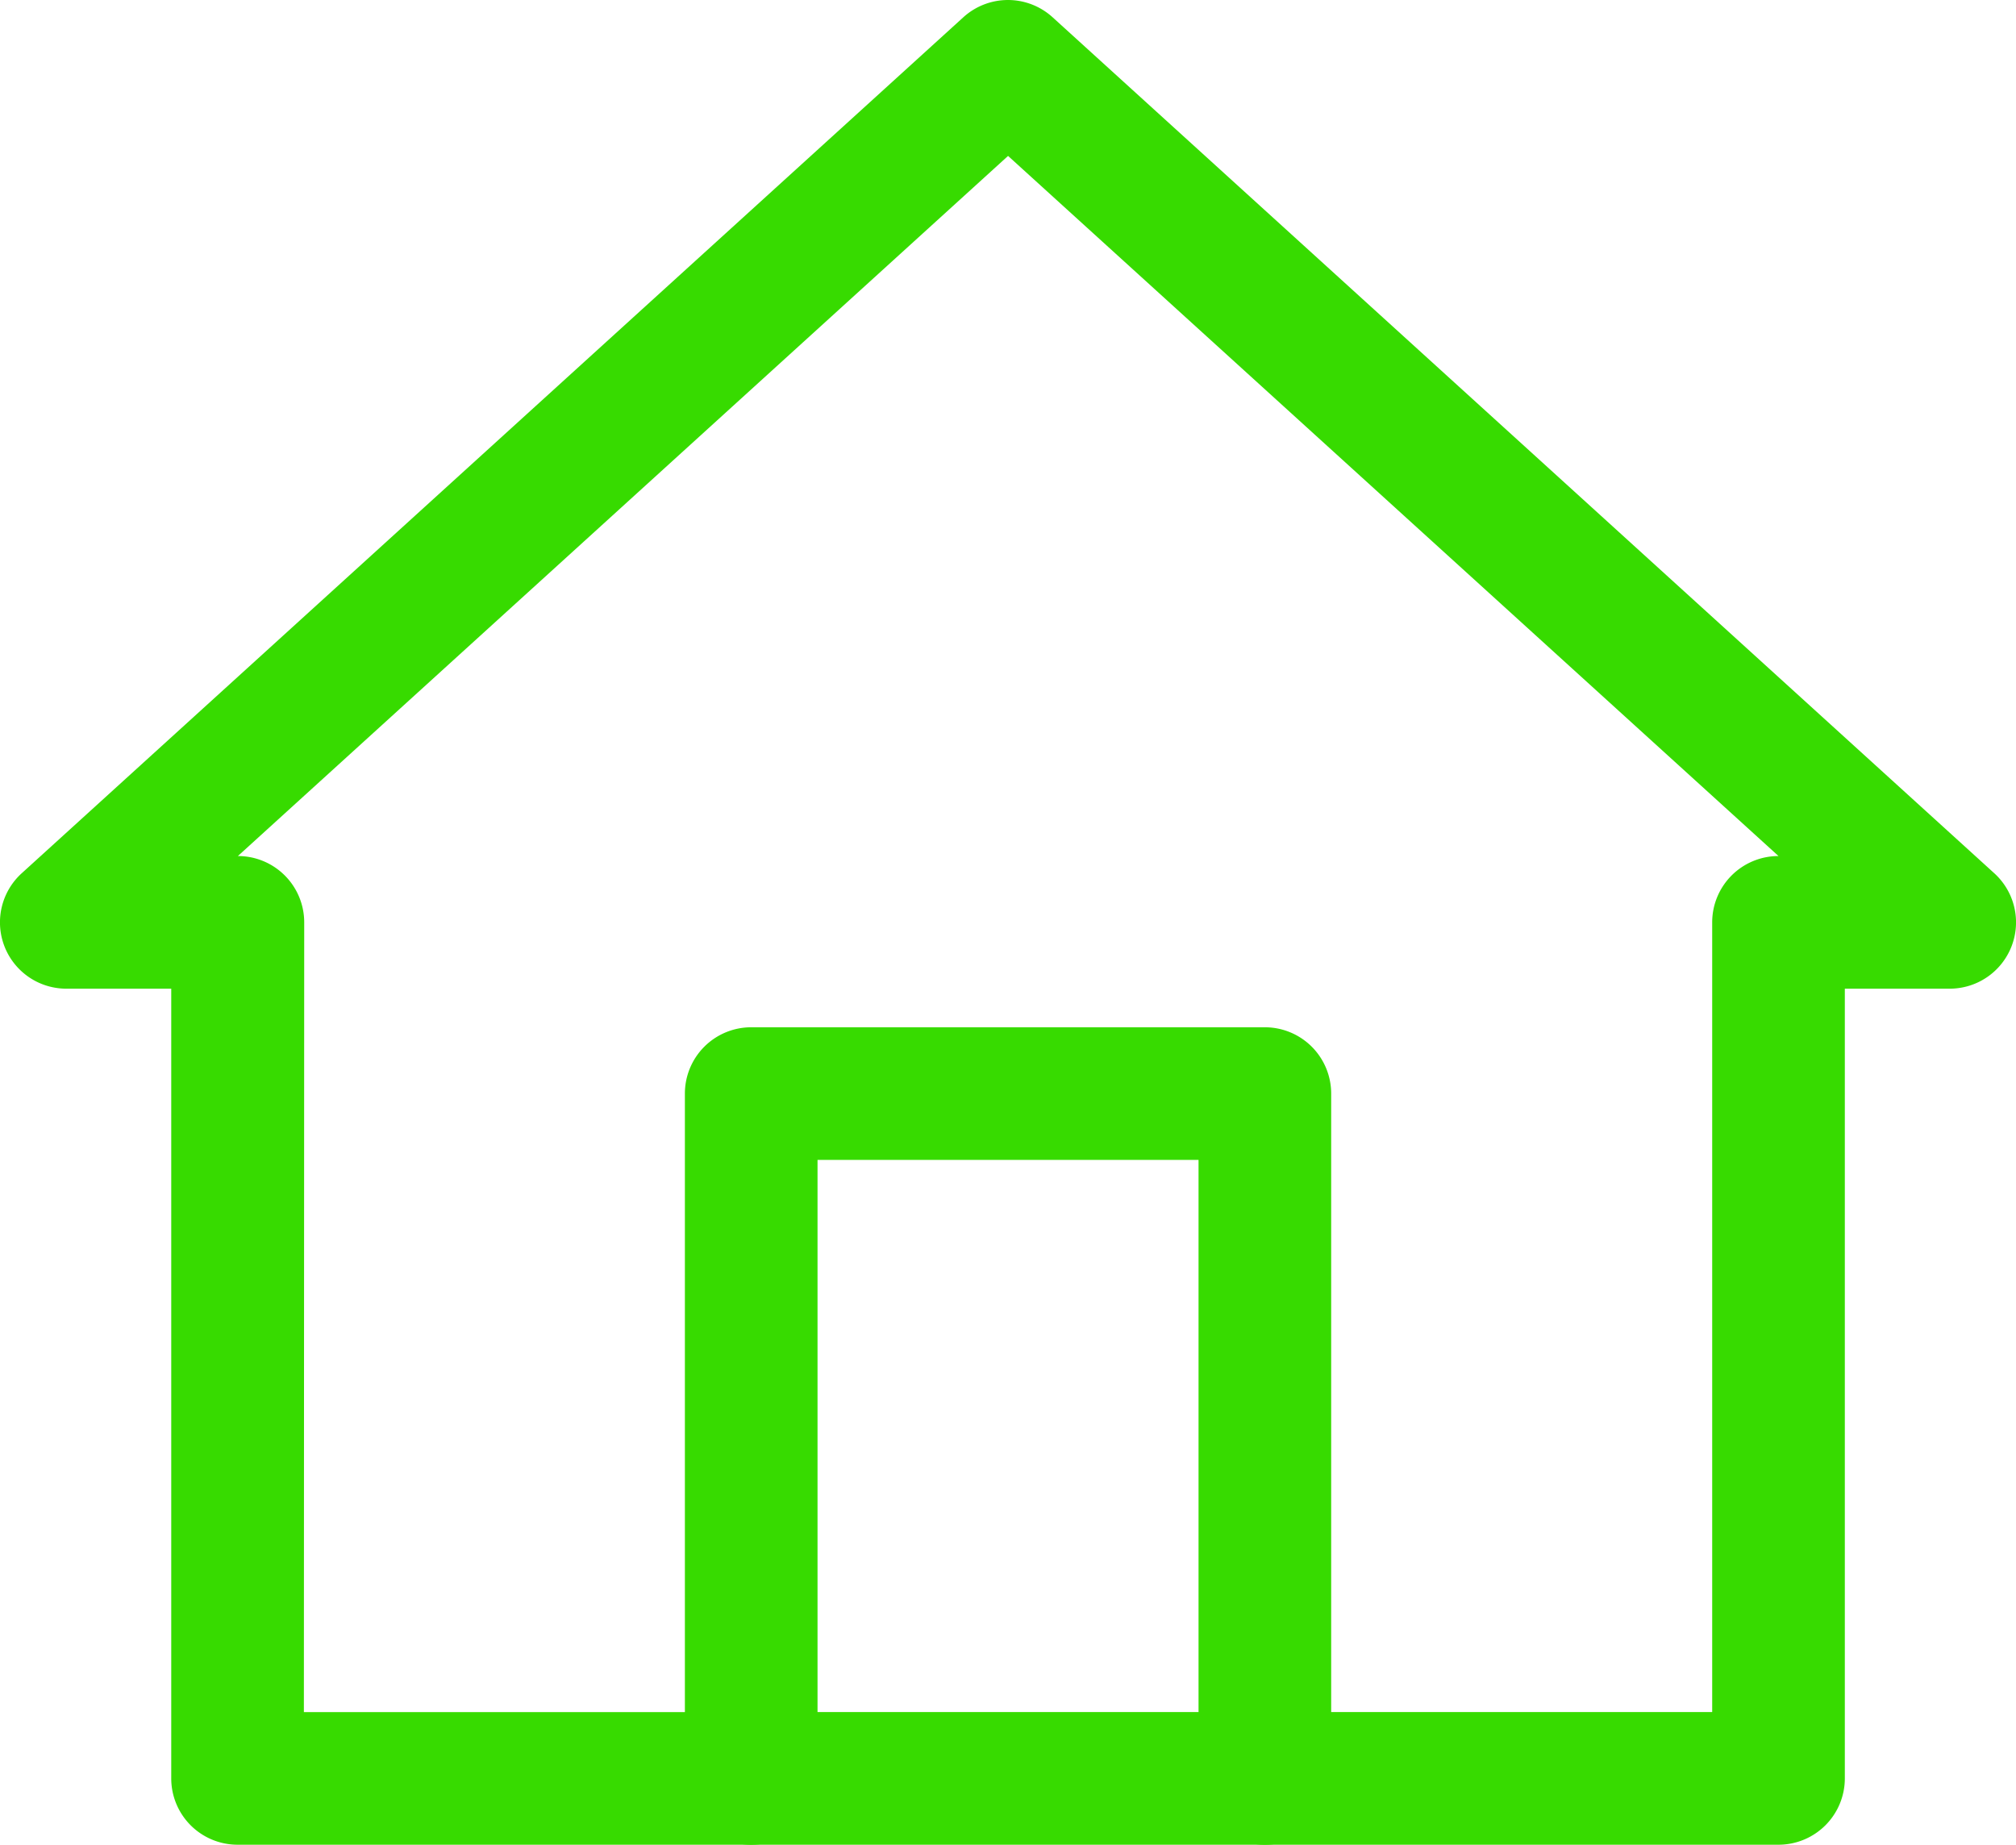
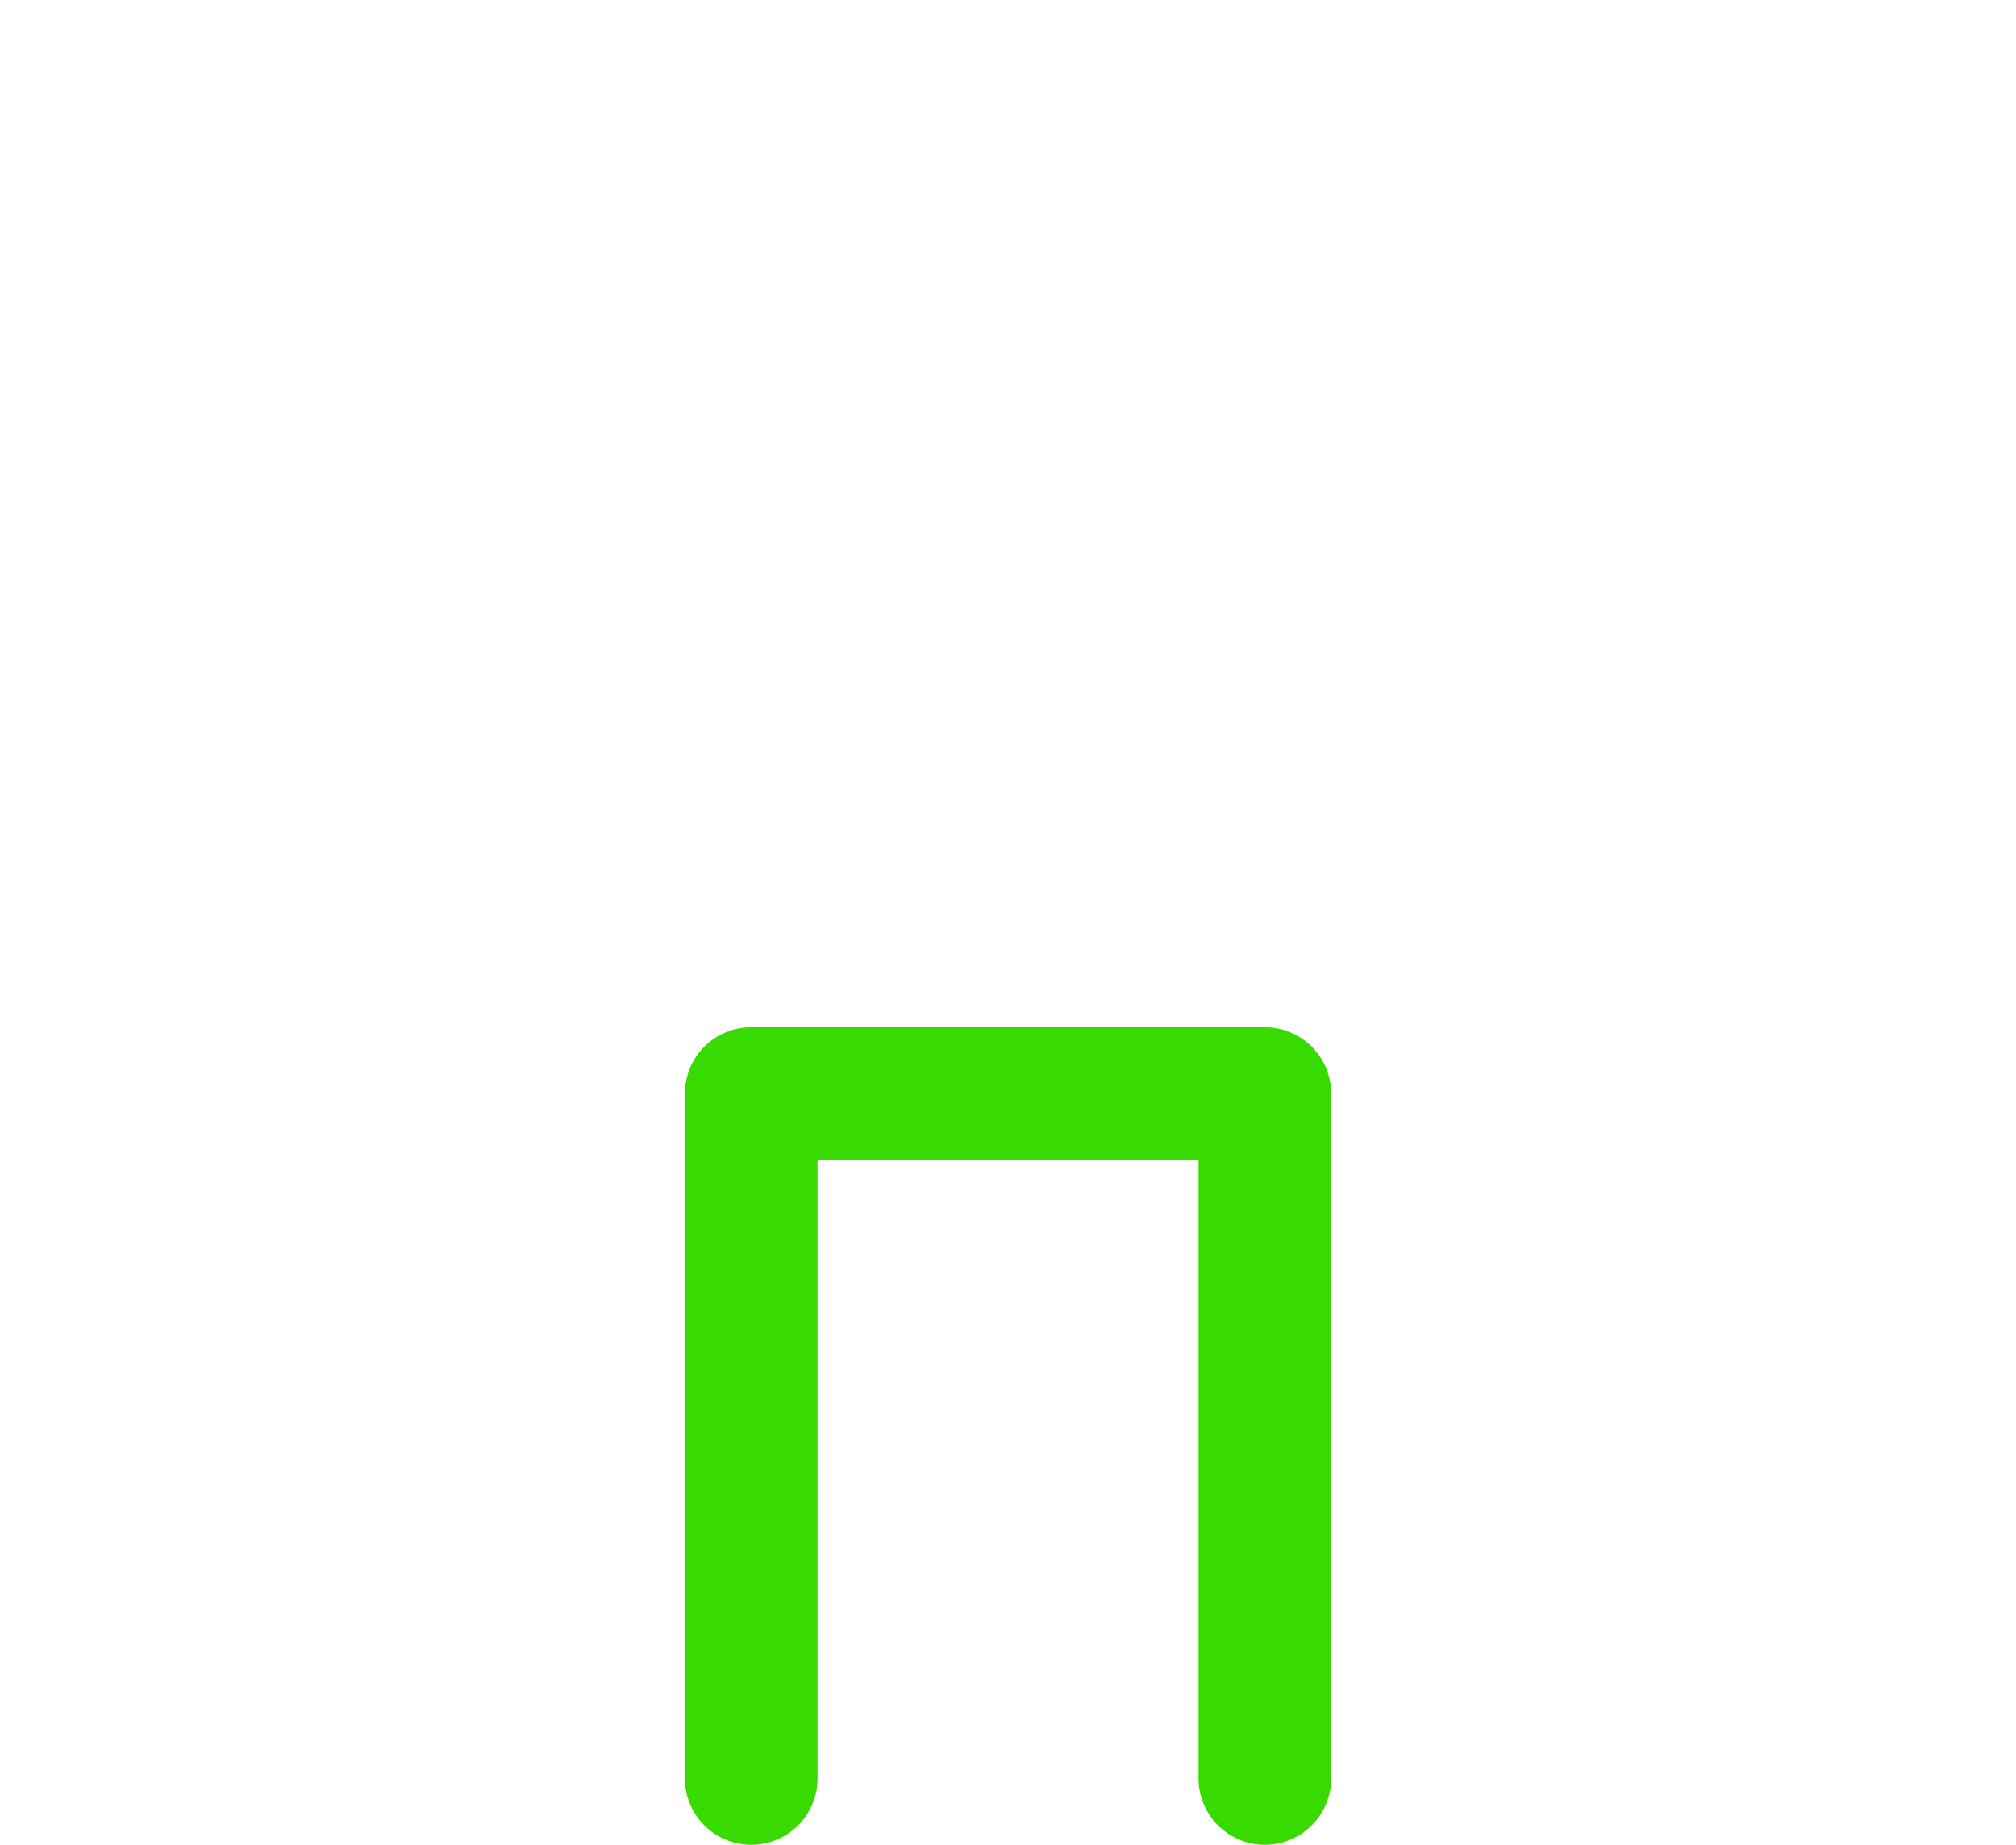
<svg xmlns="http://www.w3.org/2000/svg" width="30.398" height="27.816" viewBox="0 0 30.398 27.816">
  <g id="home-icon" transform="translate(1 1)">
    <g id="c" transform="translate(0 0)">
      <g id="Group_1539" data-name="Group 1539">
        <path id="Path_1768" data-name="Path 1768" d="M88.745,128.327a1,1,0,0,1-1-1V118H82v9.327a1,1,0,1,1-2,0V117a1,1,0,0,1,1-1h7.745a1,1,0,0,1,1,1v10.327A1,1,0,0,1,88.745,128.327Z" transform="translate(-70.673 -101.51)" fill="#37db00" />
-         <path id="Path_1769" data-name="Path 1769" d="M34.817,35.816H11.582a1,1,0,0,1-1-1V22.908H9a1,1,0,0,1-.673-1.74L22.526,8.26a1,1,0,0,1,1.345,0l14.2,12.908a1,1,0,0,1-.673,1.74H35.817V34.816A1,1,0,0,1,34.817,35.816Zm-22.235-2H33.817V21.908a1,1,0,0,1,1-1L23.2,10.351,11.587,20.908a1,1,0,0,1,1,1Z" transform="translate(-9 -9)" fill="#37db00" />
      </g>
    </g>
  </g>
</svg>